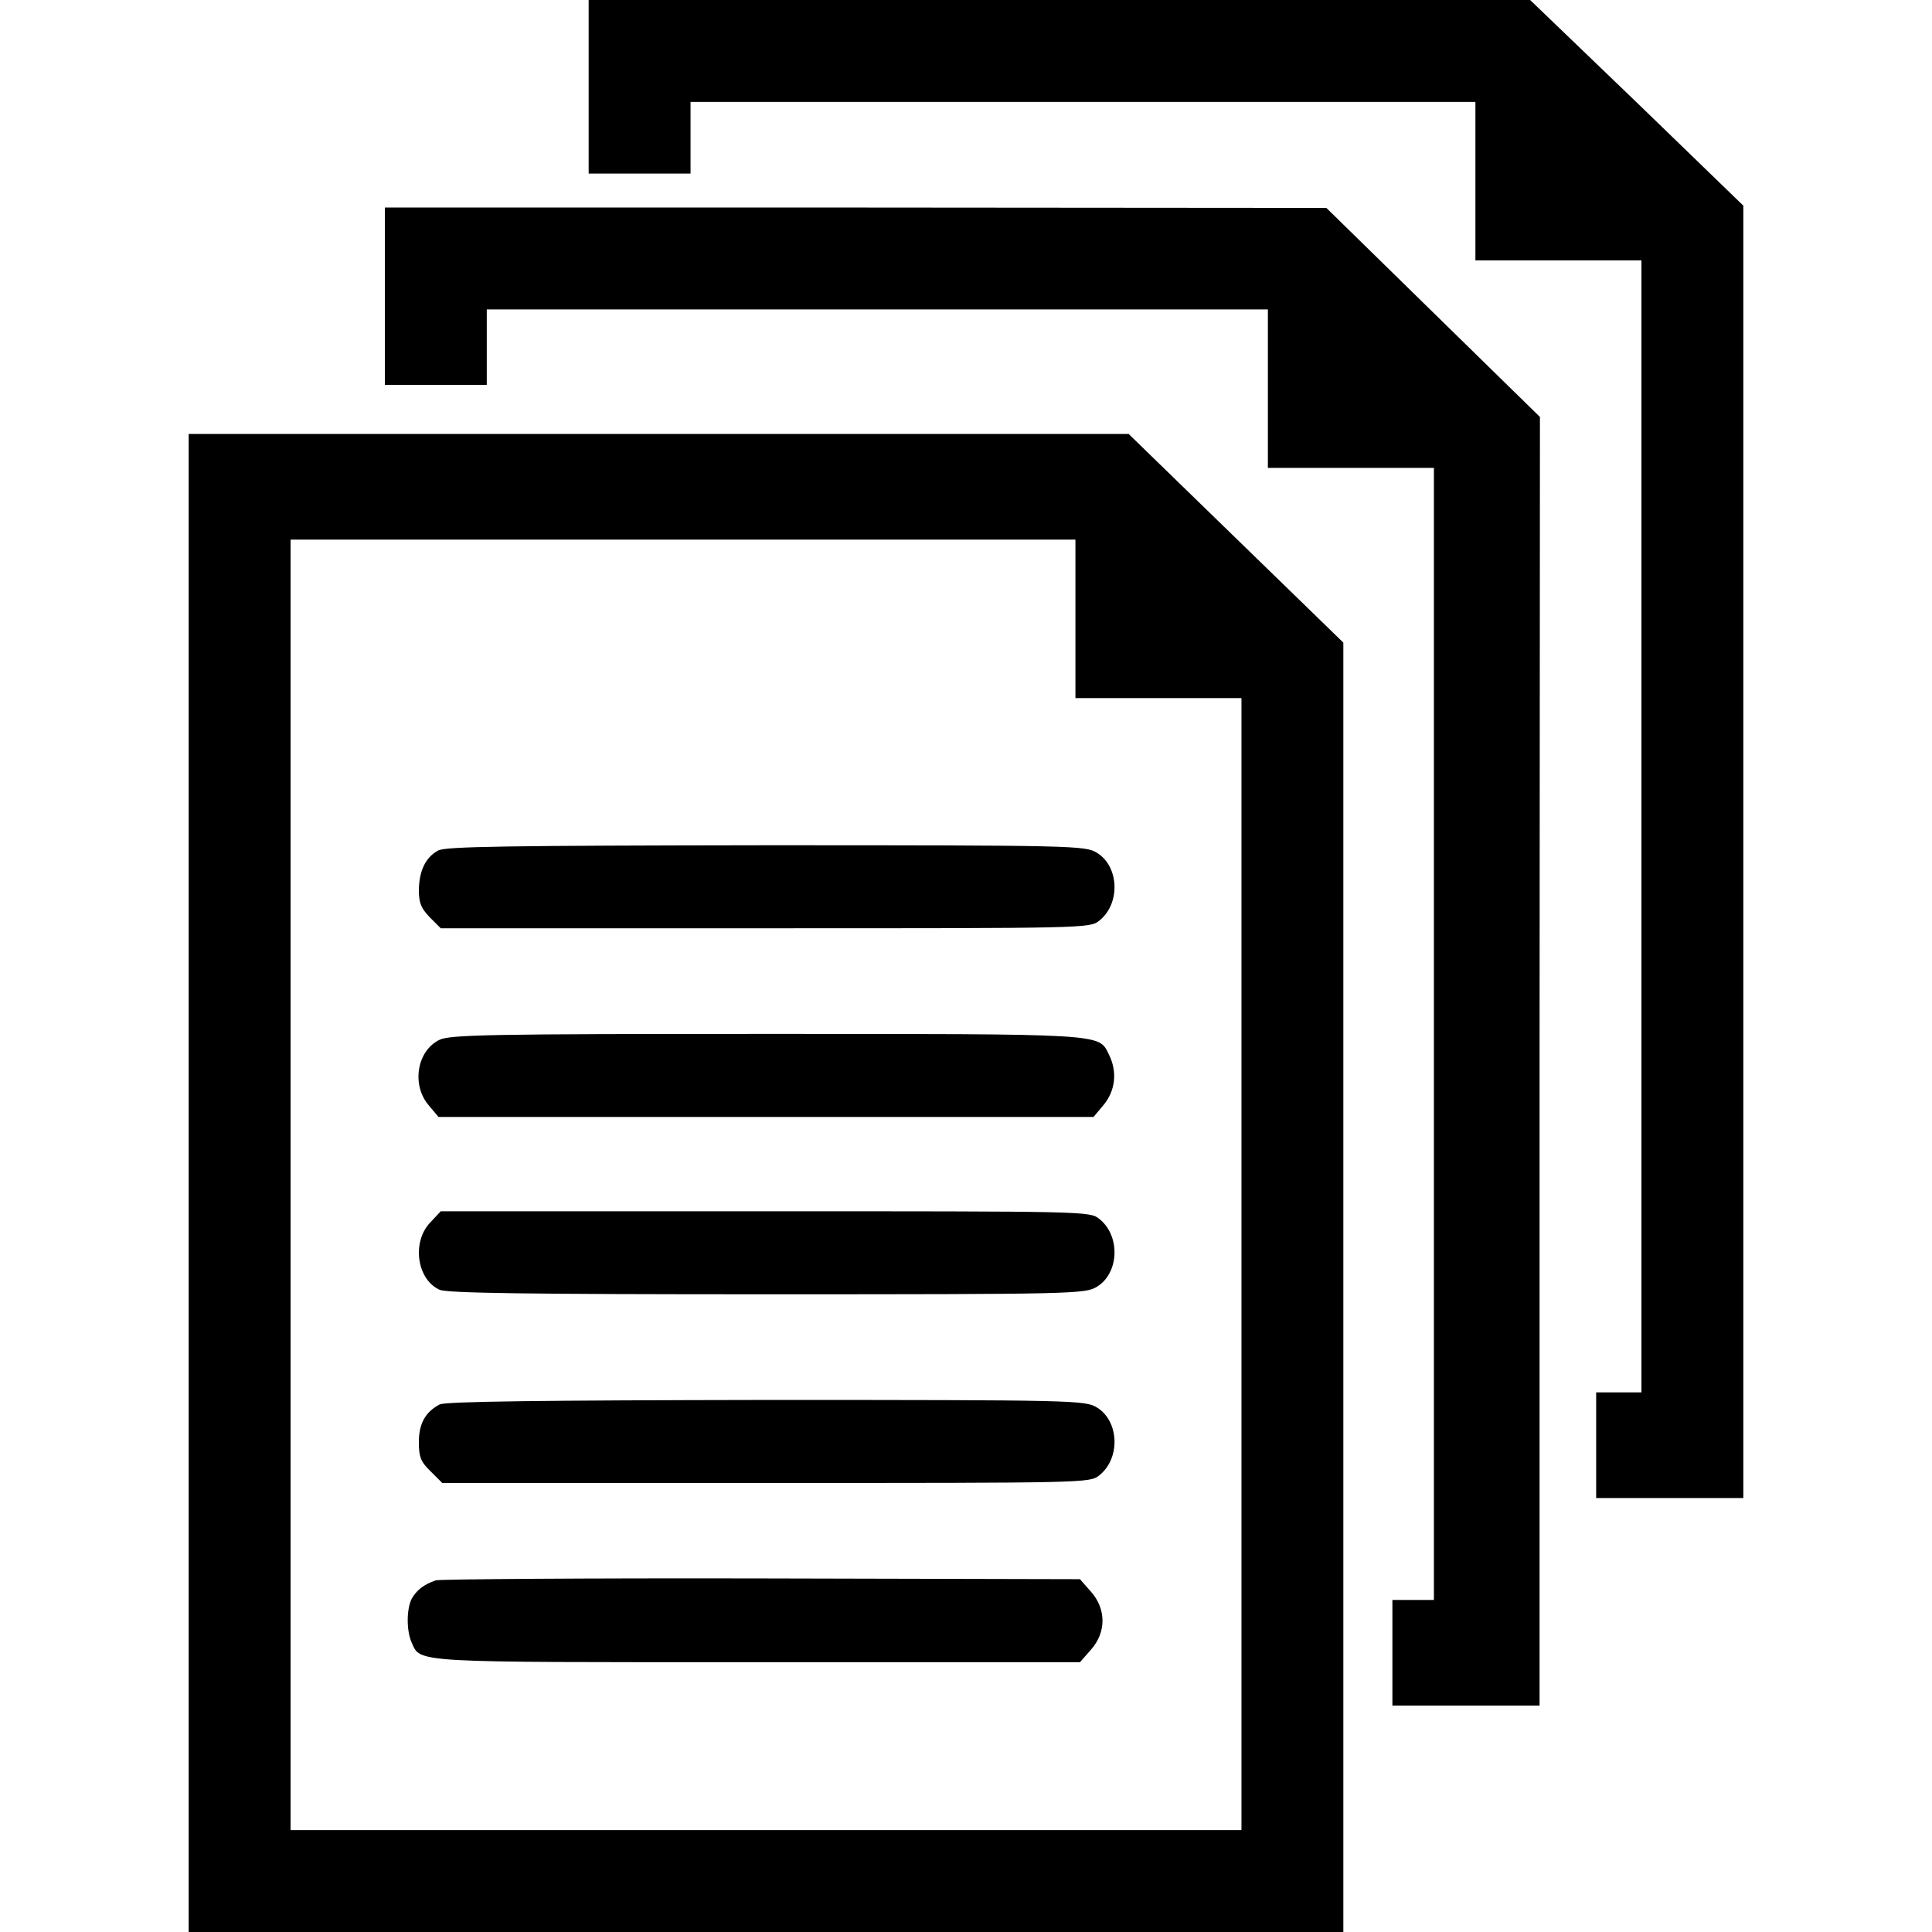
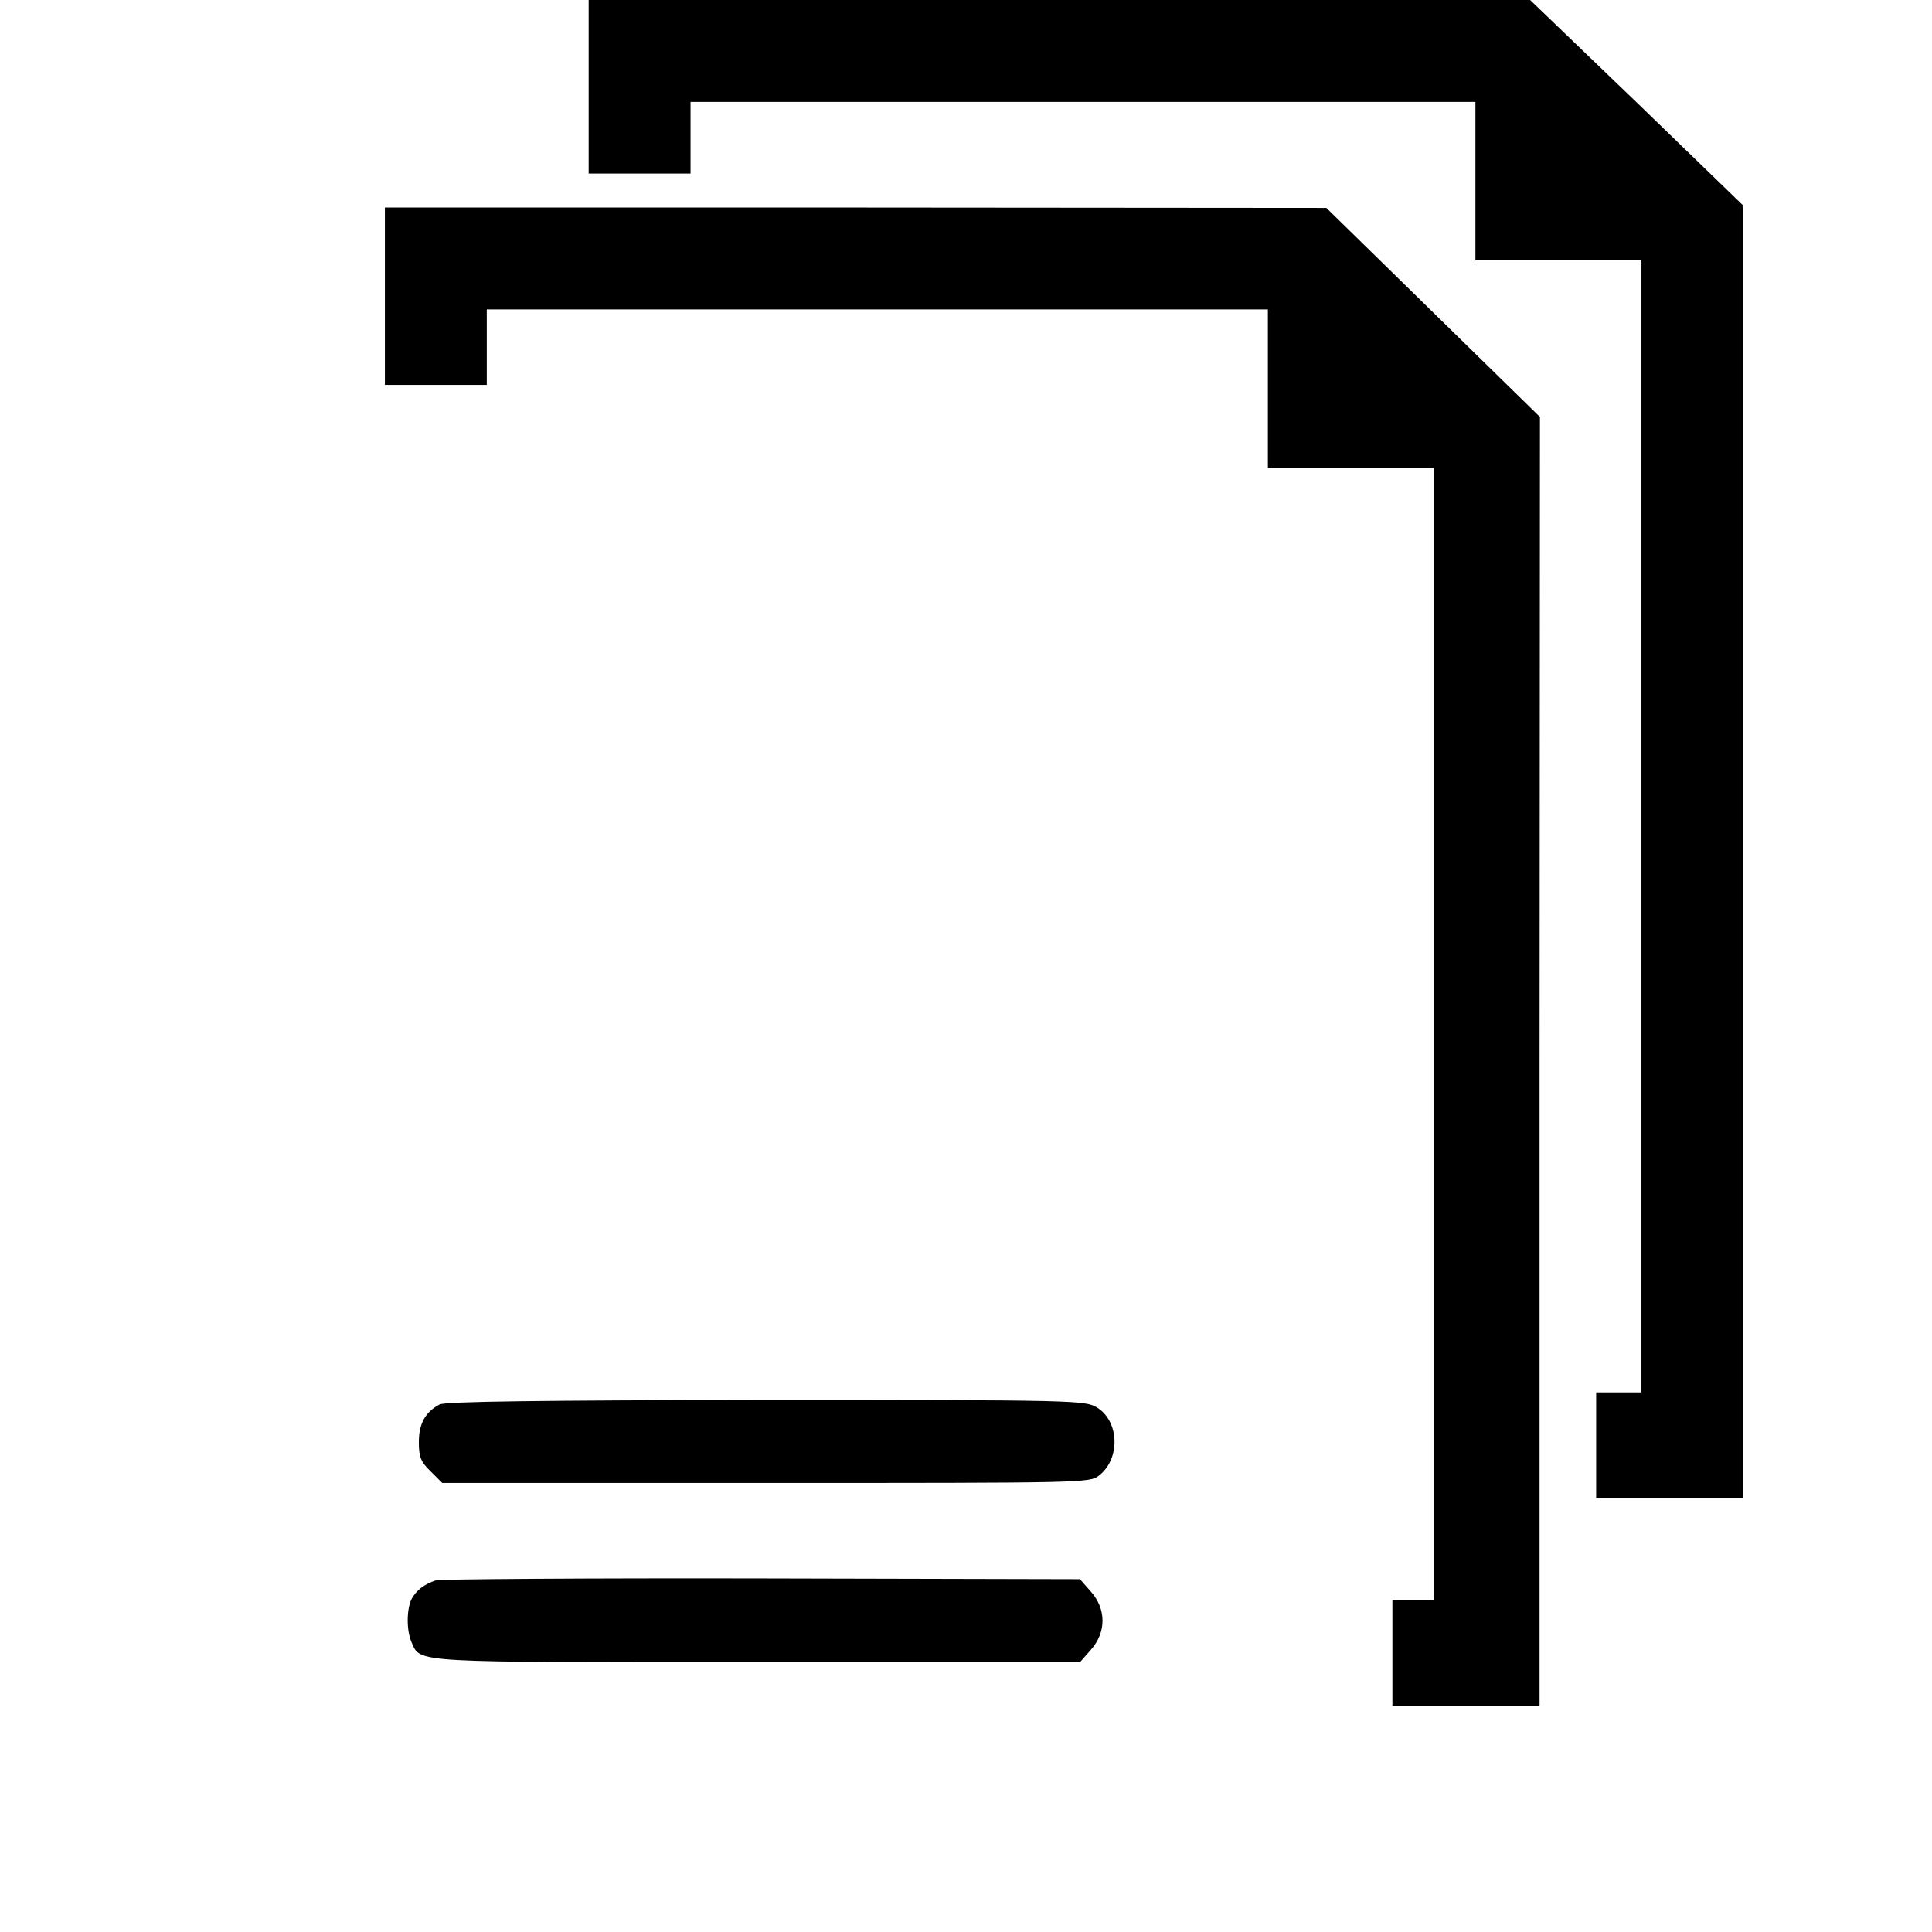
<svg xmlns="http://www.w3.org/2000/svg" version="1.0" width="512pt" height="512pt" viewBox="0 0 512 512" preserveAspectRatio="xMidYMid meet">
  <g transform="translate(0,512) scale(0.1,-0.1)" fill="#000000" stroke="none">
    <path d="M1560 4890 l0 -230 135 0 135 0 0 95 0 95 1040 0 1040 0 0 -210 0 -210 220 0 220 0 0 -1500 0 -1500 -60 0 -60 0 0 -140 0 -140 195 0 195 0 0 1713 0 1712 -282 273 -283 272 -1247 0 -1248 0 0 -230z" />
    <path d="M1020 4335 l0 -235 135 0 135 0 0 100 0 100 1035 0 1035 0 0 -210 0 -210 220 0 220 0 0 -1500 0 -1500 -55 0 -55 0 0 -140 0 -140 195 0 195 0 0 1708 1 1707 -283 277 -283 277 -1247 1 -1248 0 0 -235z" />
-     <path d="M500 1985 l0 -1985 1530 0 1530 0 0 1708 0 1709 -284 276 -285 277 -1245 0 -1246 0 0 -1985z m2350 1495 l0 -210 220 0 220 0 0 -1500 0 -1500 -1260 0 -1260 0 0 1710 0 1710 1040 0 1040 0 0 -210z" />
-     <path d="M1161 2866 c-33 -18 -50 -53 -51 -104 0 -35 6 -49 29 -73 l29 -29 860 0 c851 0 860 0 885 20 57 45 53 144 -6 180 -31 19 -57 20 -877 20 -682 -1 -850 -3 -869 -14z" />
-     <path d="M1164 2364 c-59 -29 -74 -119 -28 -173 l26 -31 868 0 868 0 26 31 c32 38 38 89 14 136 -27 54 -7 53 -910 53 -729 0 -837 -2 -864 -16z" />
-     <path d="M1139 1879 c-48 -52 -34 -150 26 -177 19 -9 236 -12 868 -12 816 0 843 1 874 20 59 36 63 135 6 180 -25 20 -34 20 -885 20 l-860 0 -29 -31z" />
    <path d="M1165 1398 c-38 -20 -55 -51 -55 -100 0 -39 5 -52 31 -77 l31 -31 857 0 c850 0 859 0 884 20 57 45 53 144 -6 180 -31 19 -57 20 -877 20 -595 -1 -851 -4 -865 -12z" />
    <path d="M1155 932 c-32 -11 -51 -26 -64 -49 -14 -28 -14 -85 0 -116 24 -54 -4 -52 916 -52 l855 0 29 33 c41 46 41 108 0 154 l-29 33 -844 2 c-464 1 -852 -2 -863 -5z" />
  </g>
</svg>